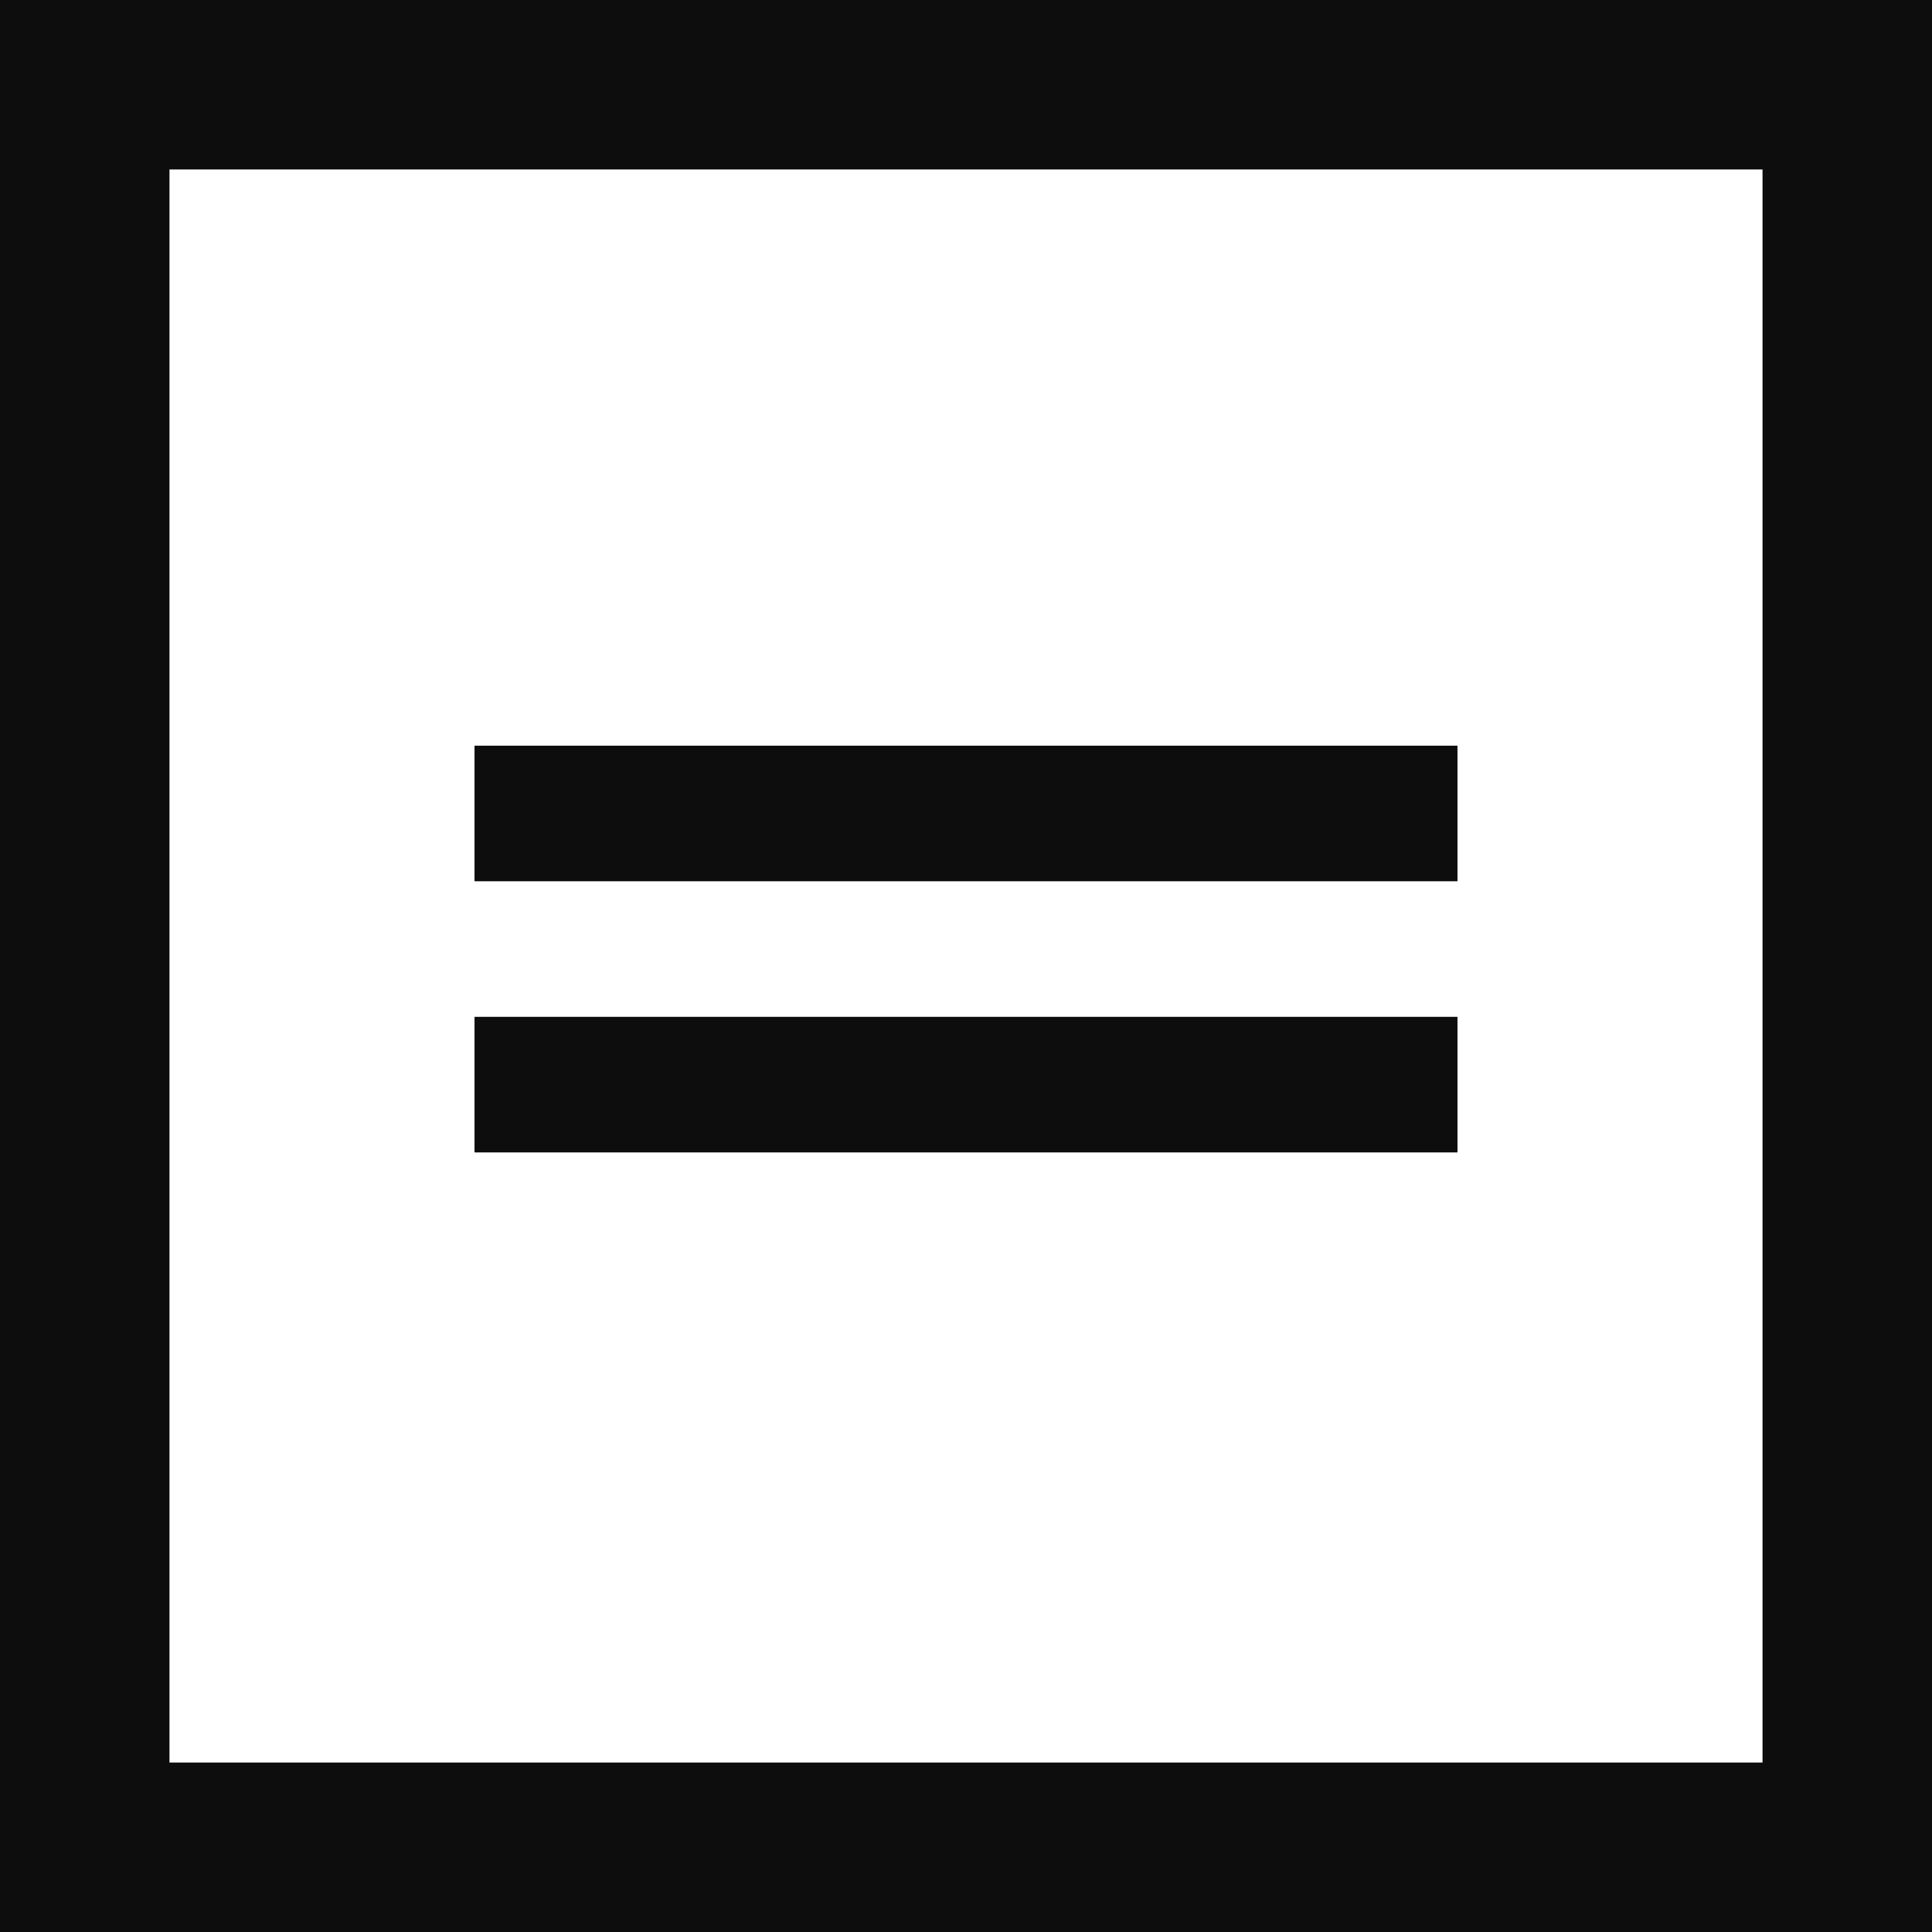
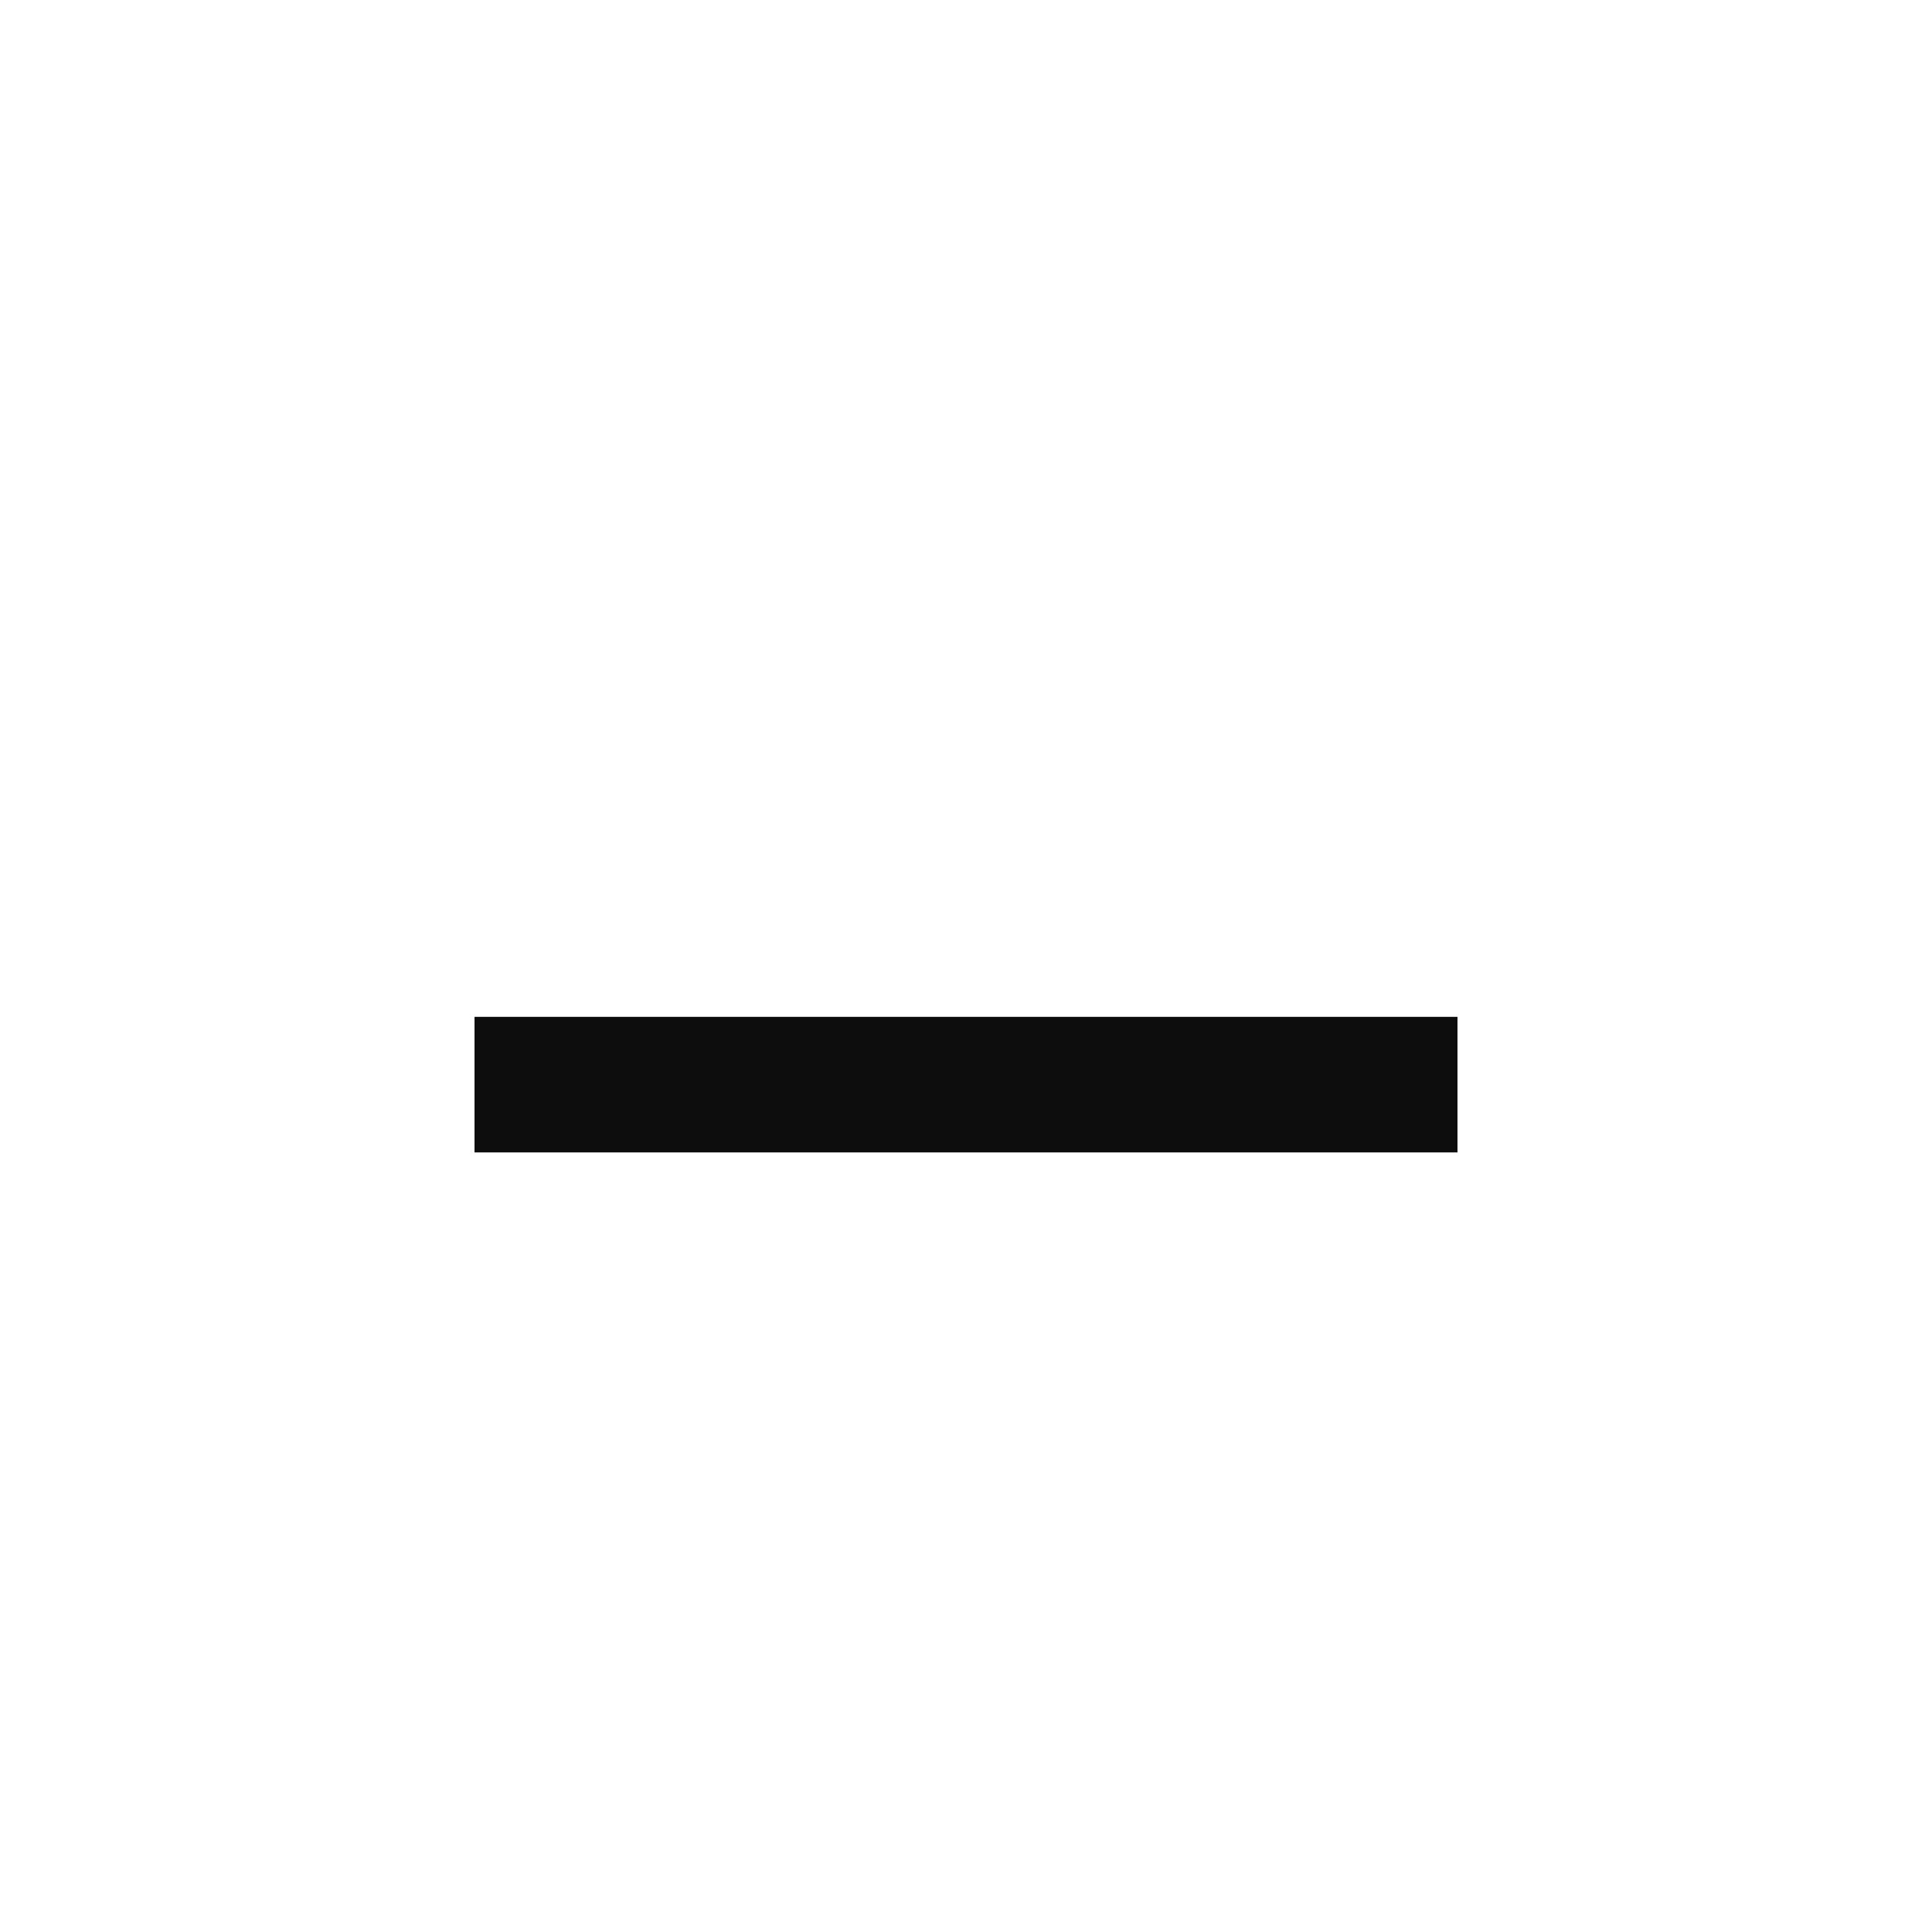
<svg xmlns="http://www.w3.org/2000/svg" width="57" height="57" viewBox="0 0 57 57" fill="none">
-   <rect x="2.5" y="2.5" width="52" height="52" stroke="#0D0D0D" stroke-width="5" />
-   <rect x="14" y="22" width="29" height="4" fill="#0D0D0D" />
  <rect x="14" y="30" width="29" height="4" fill="#0D0D0D" />
</svg>